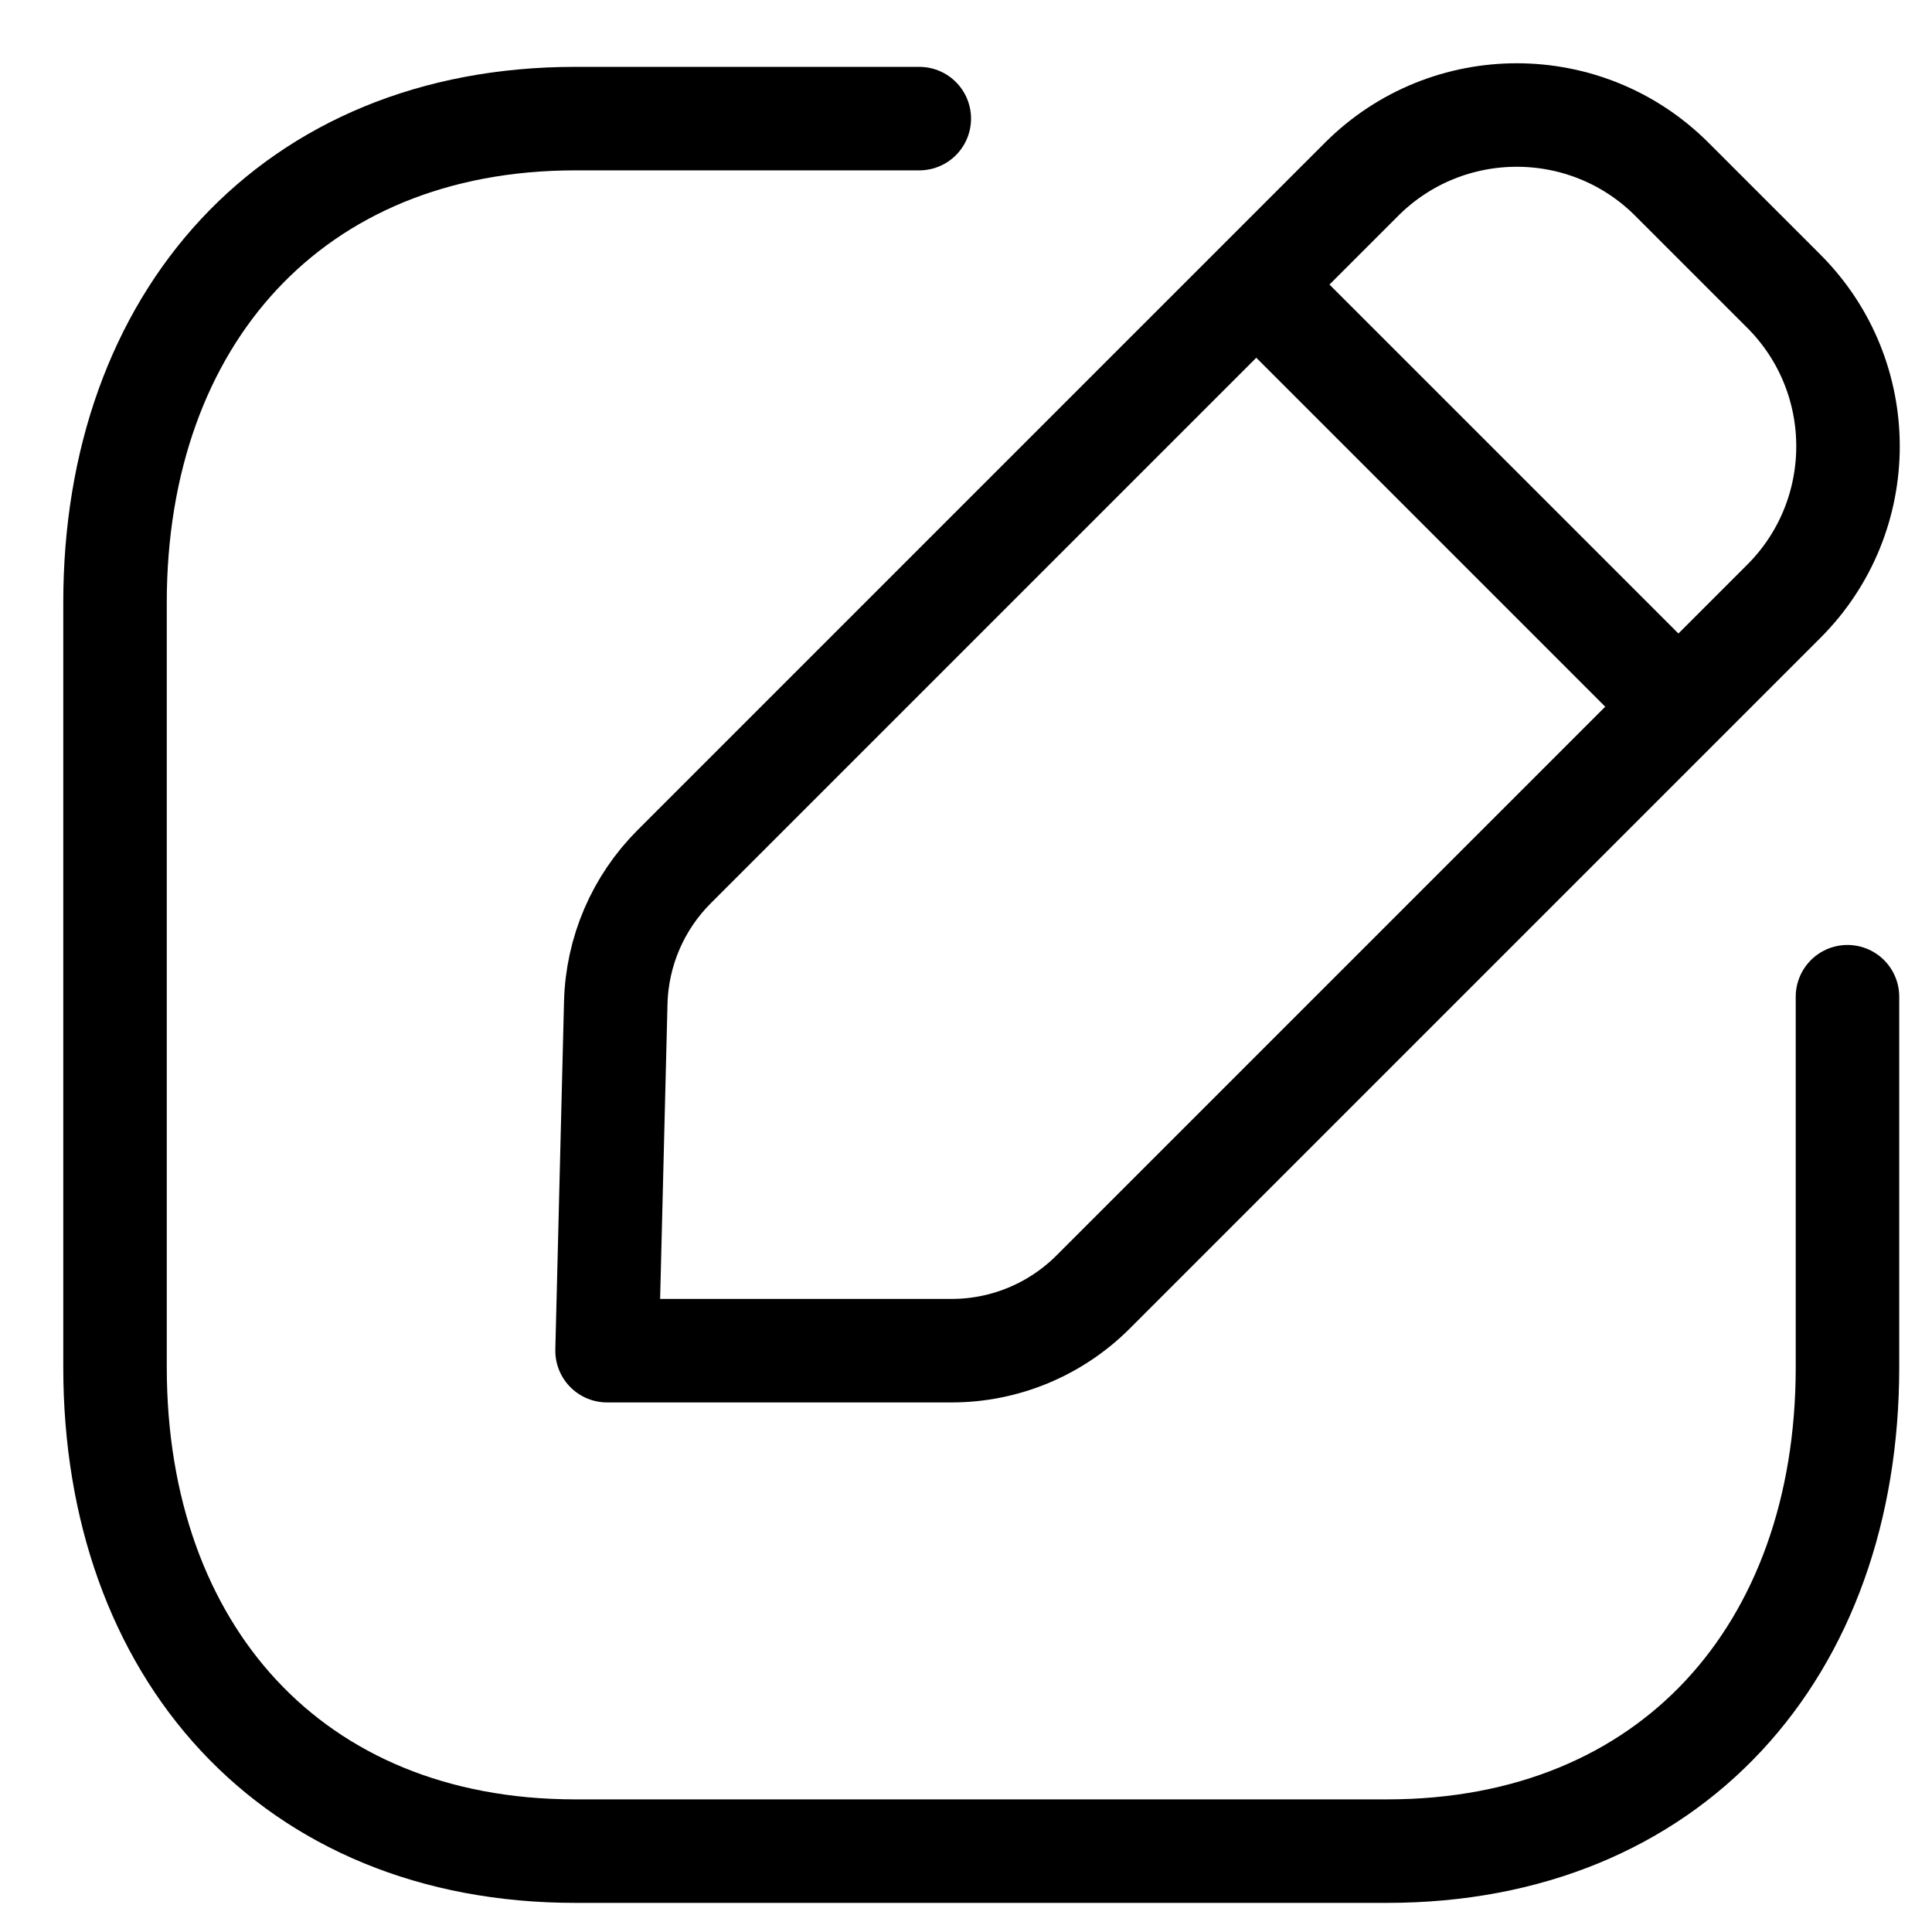
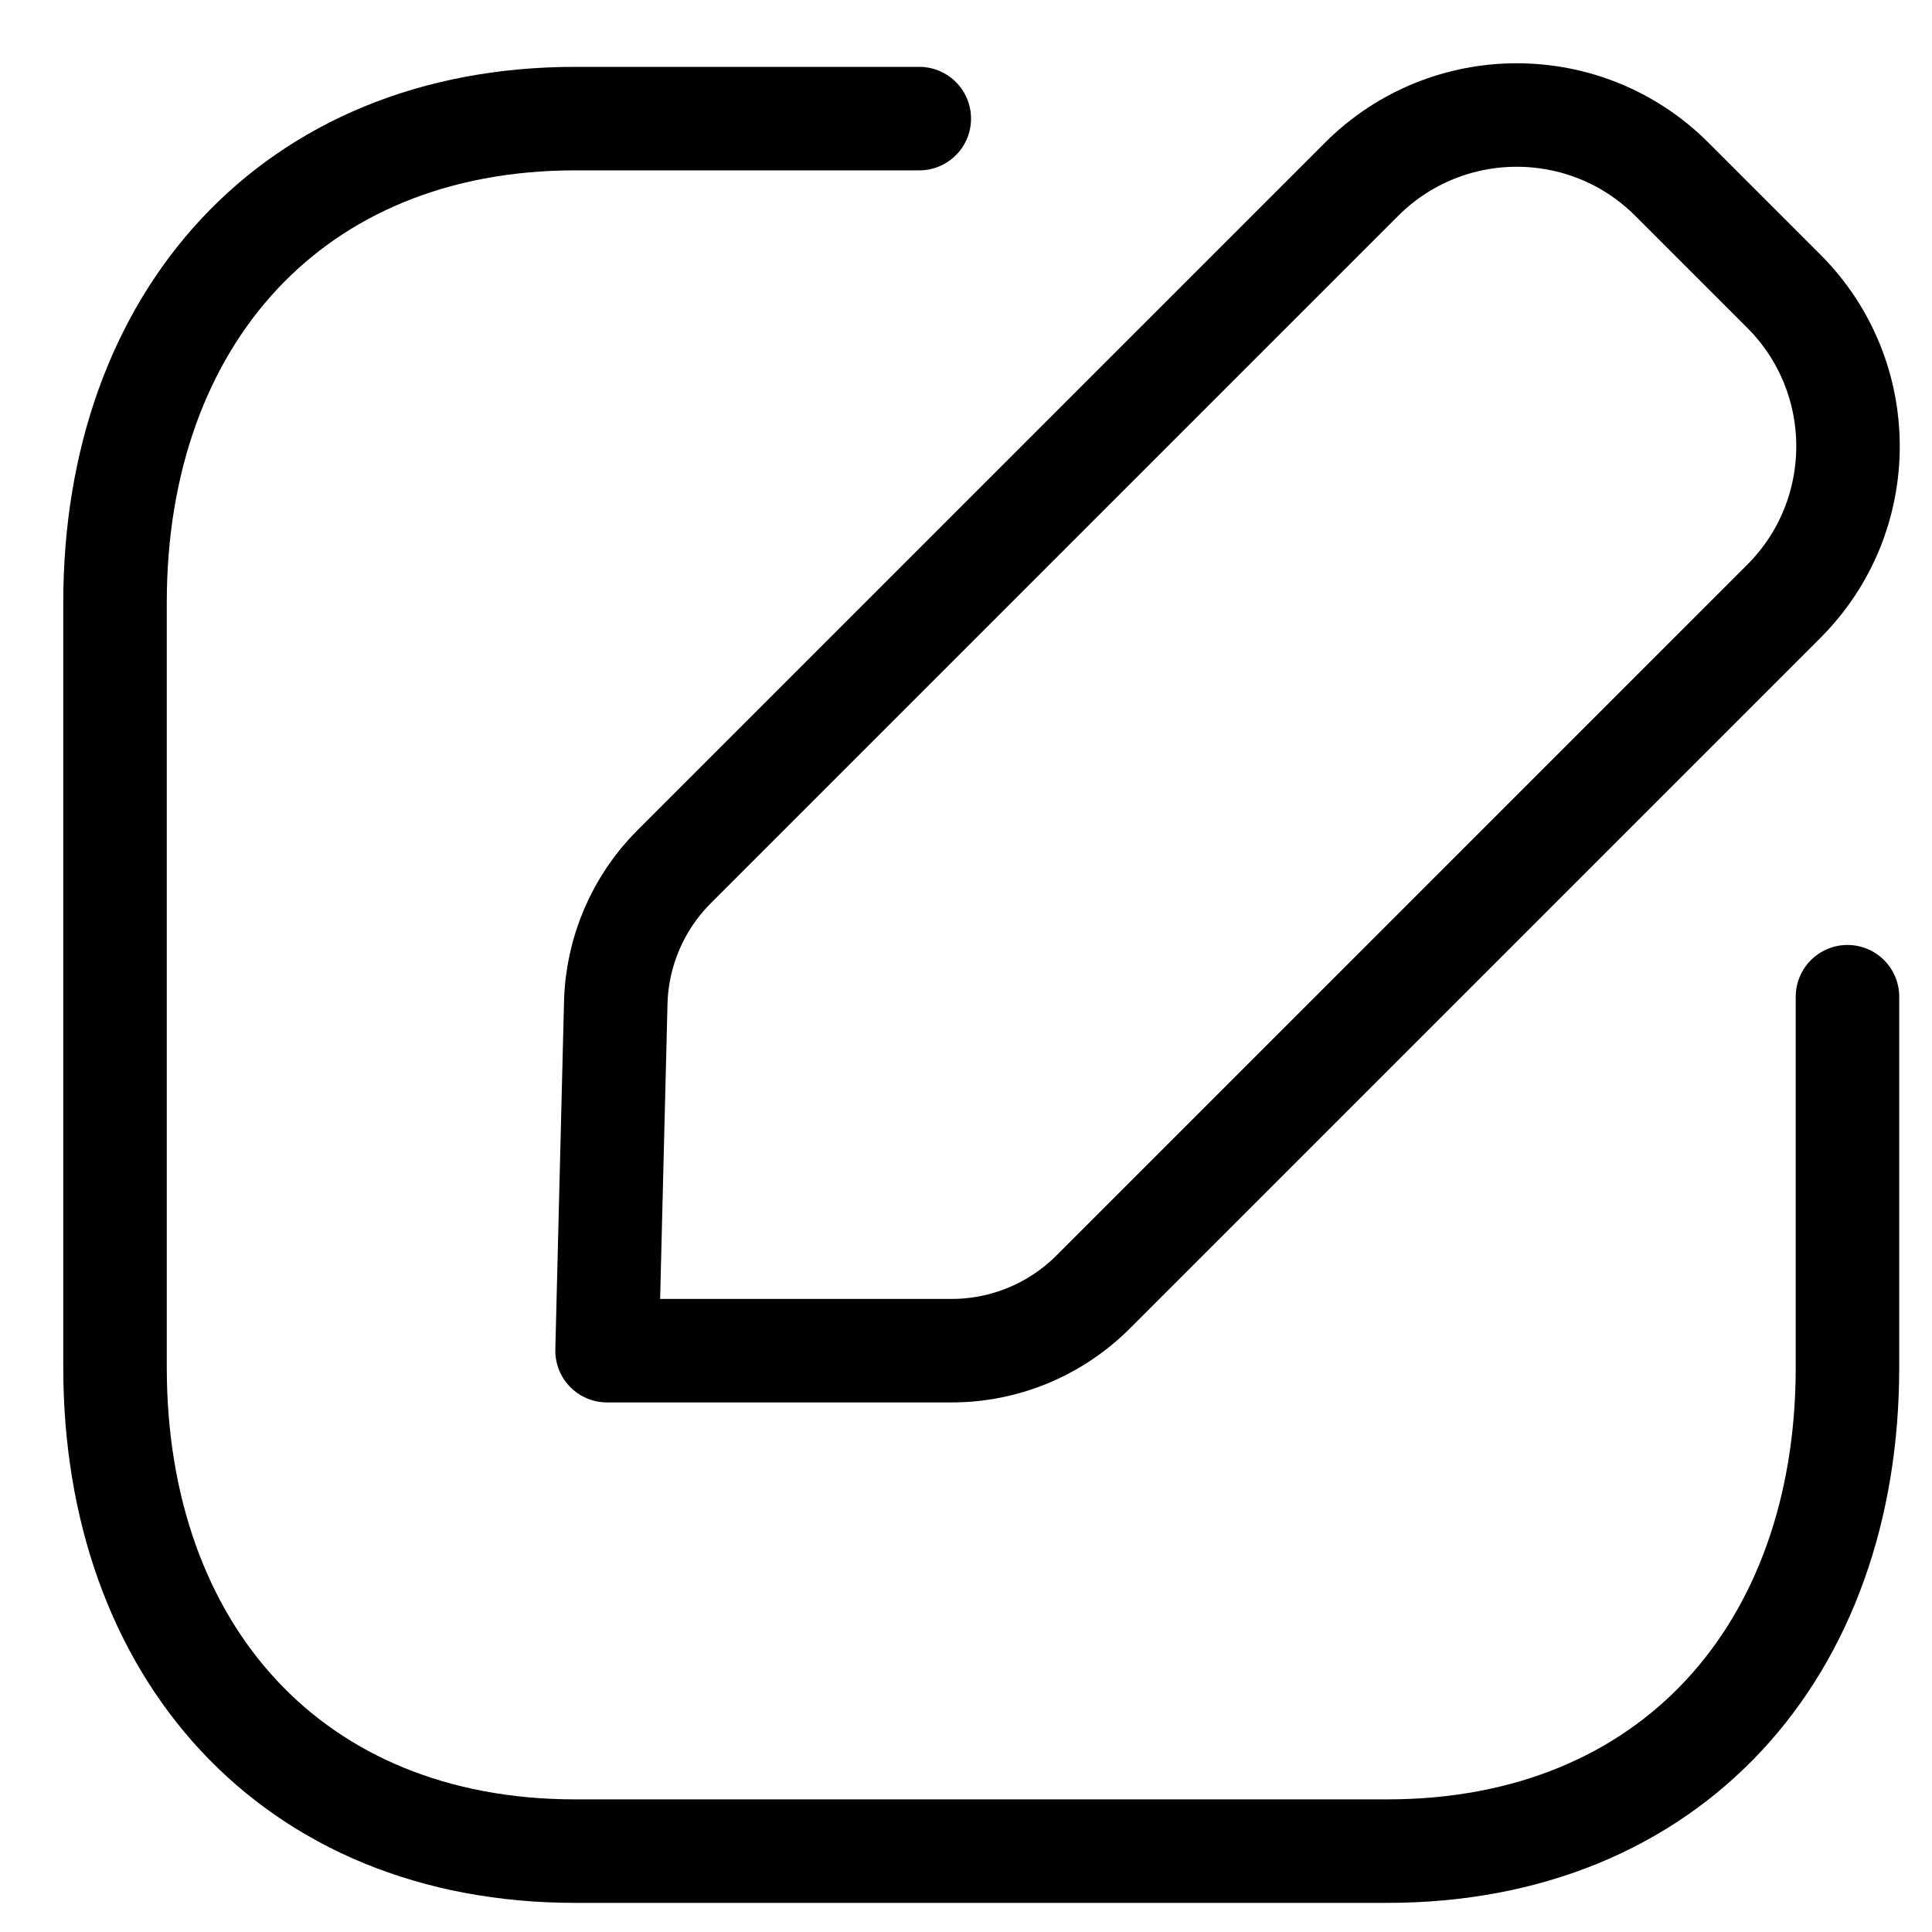
<svg xmlns="http://www.w3.org/2000/svg" width="28" height="28" viewBox="0 0 28 28" fill="none">
  <g id="Edit Square">
    <path id="Stroke 1" d="M13.323 1.719H8.338C4.238 1.719 1.667 4.621 1.667 8.731V19.816C1.667 23.925 4.226 26.828 8.338 26.828H20.103C24.216 26.828 26.775 23.925 26.775 19.816V14.445" stroke="black" stroke-width="1.5" stroke-linecap="round" stroke-linejoin="round" />
    <path id="Stroke 3" fill-rule="evenodd" clip-rule="evenodd" d="M9.77 12.561L19.734 2.597C20.976 1.357 22.988 1.357 24.229 2.597L25.852 4.22C27.093 5.461 27.093 7.475 25.852 8.715L15.84 18.727C15.297 19.269 14.561 19.575 13.793 19.575H8.798L8.924 14.534C8.942 13.793 9.245 13.086 9.77 12.561Z" stroke="black" stroke-width="1.5" stroke-linecap="round" stroke-linejoin="round" />
-     <path id="Stroke 5" d="M18.22 4.137L24.308 10.225" stroke="black" stroke-width="1.5" stroke-linecap="round" stroke-linejoin="round" />
  </g>
</svg>